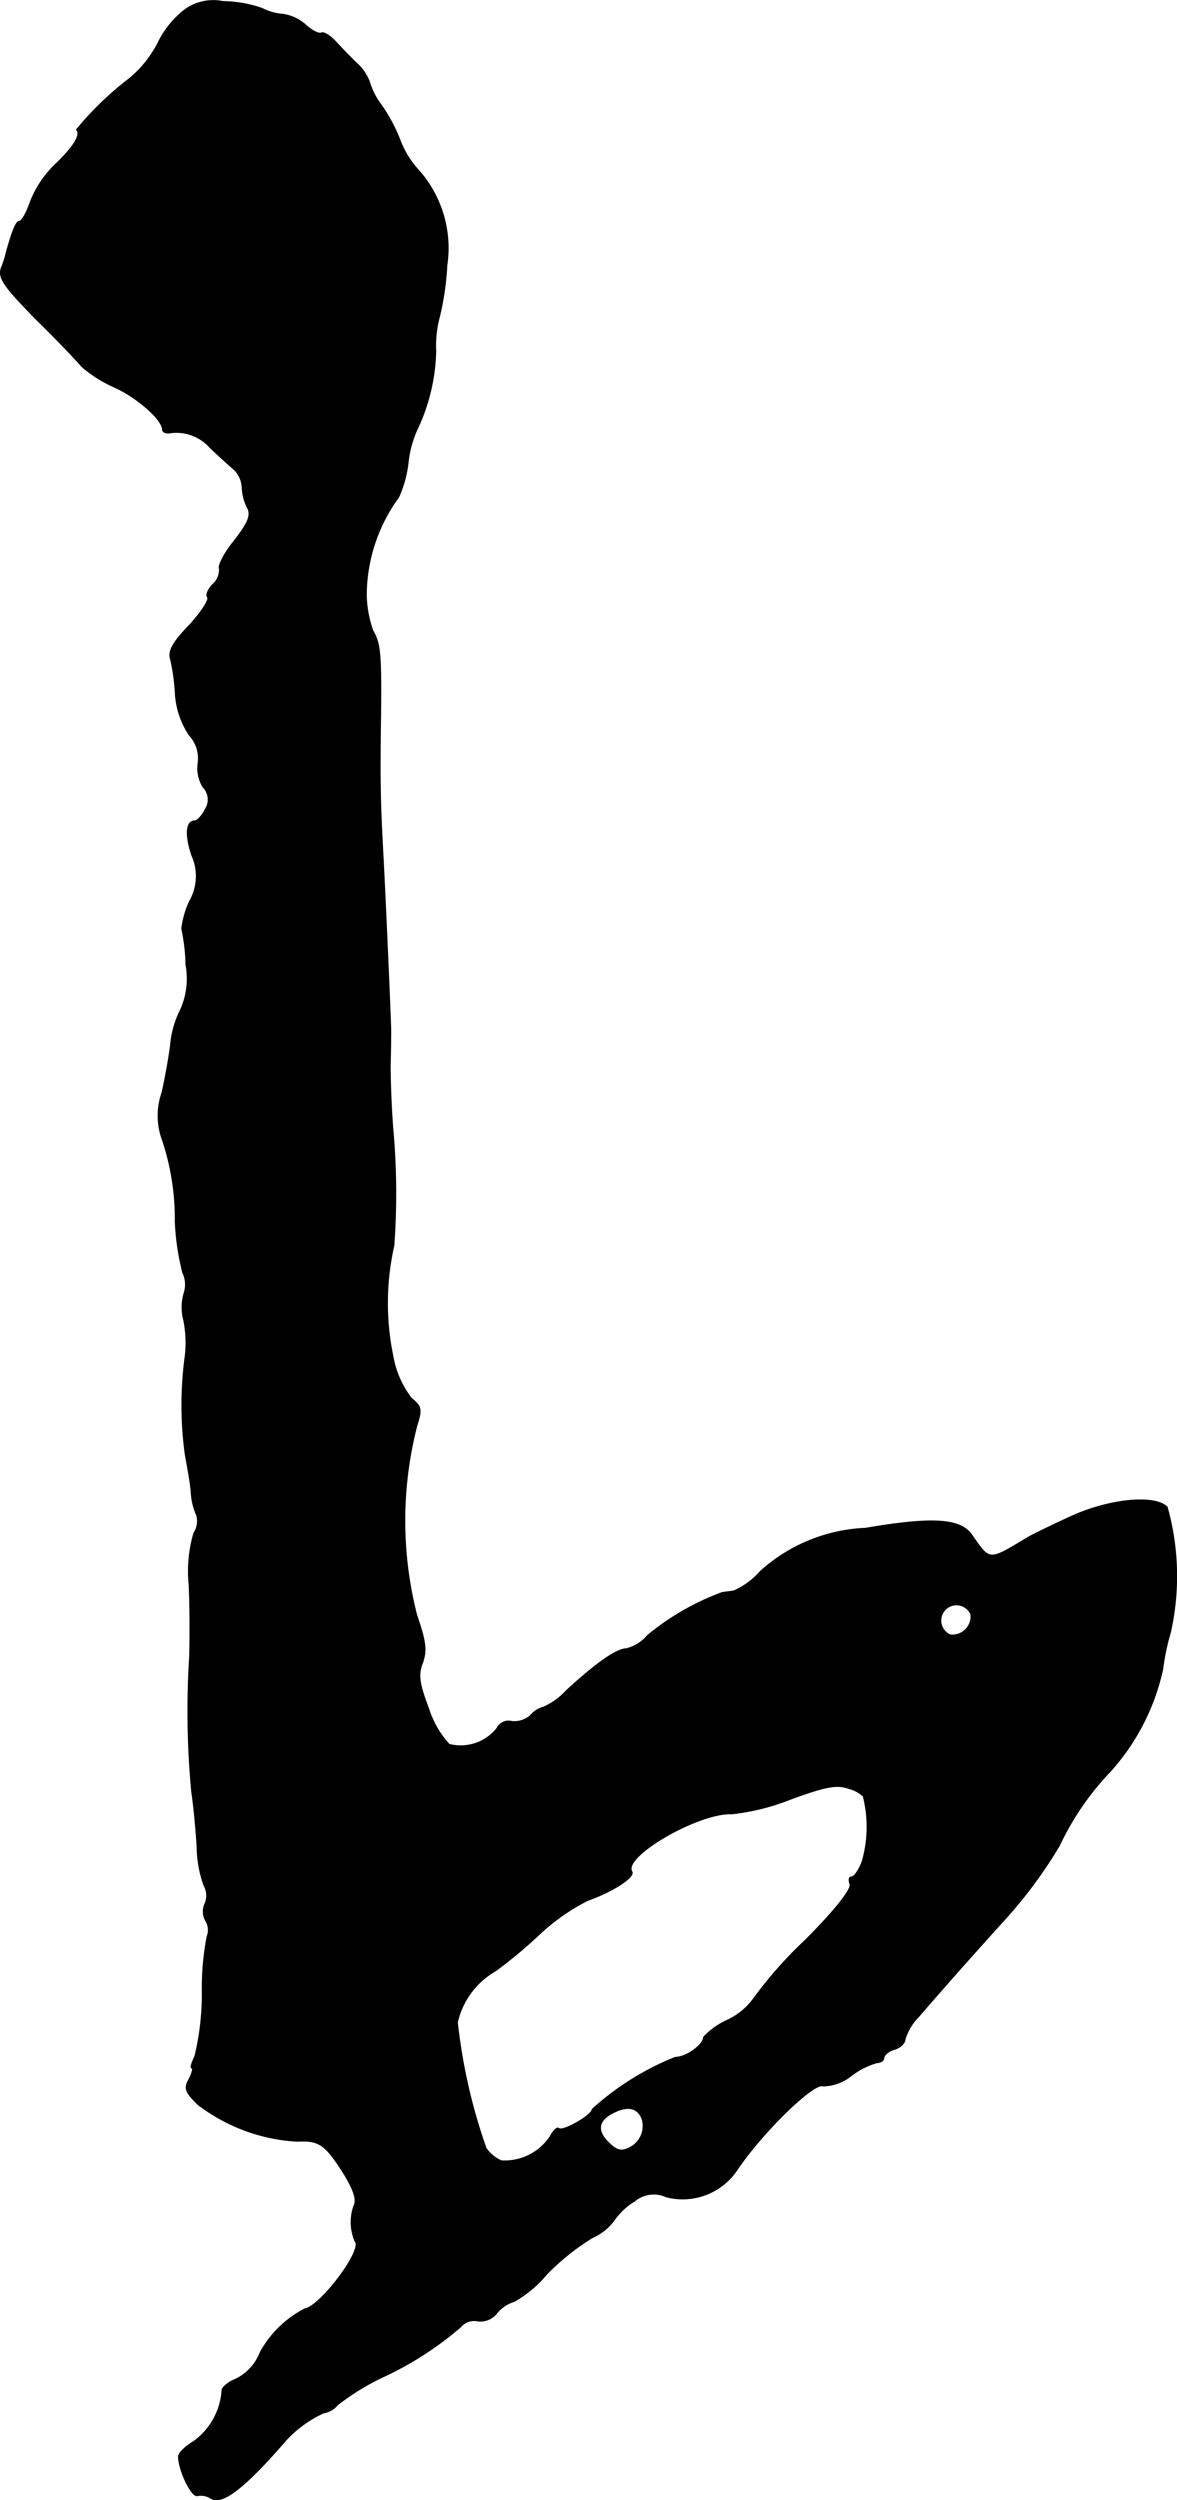
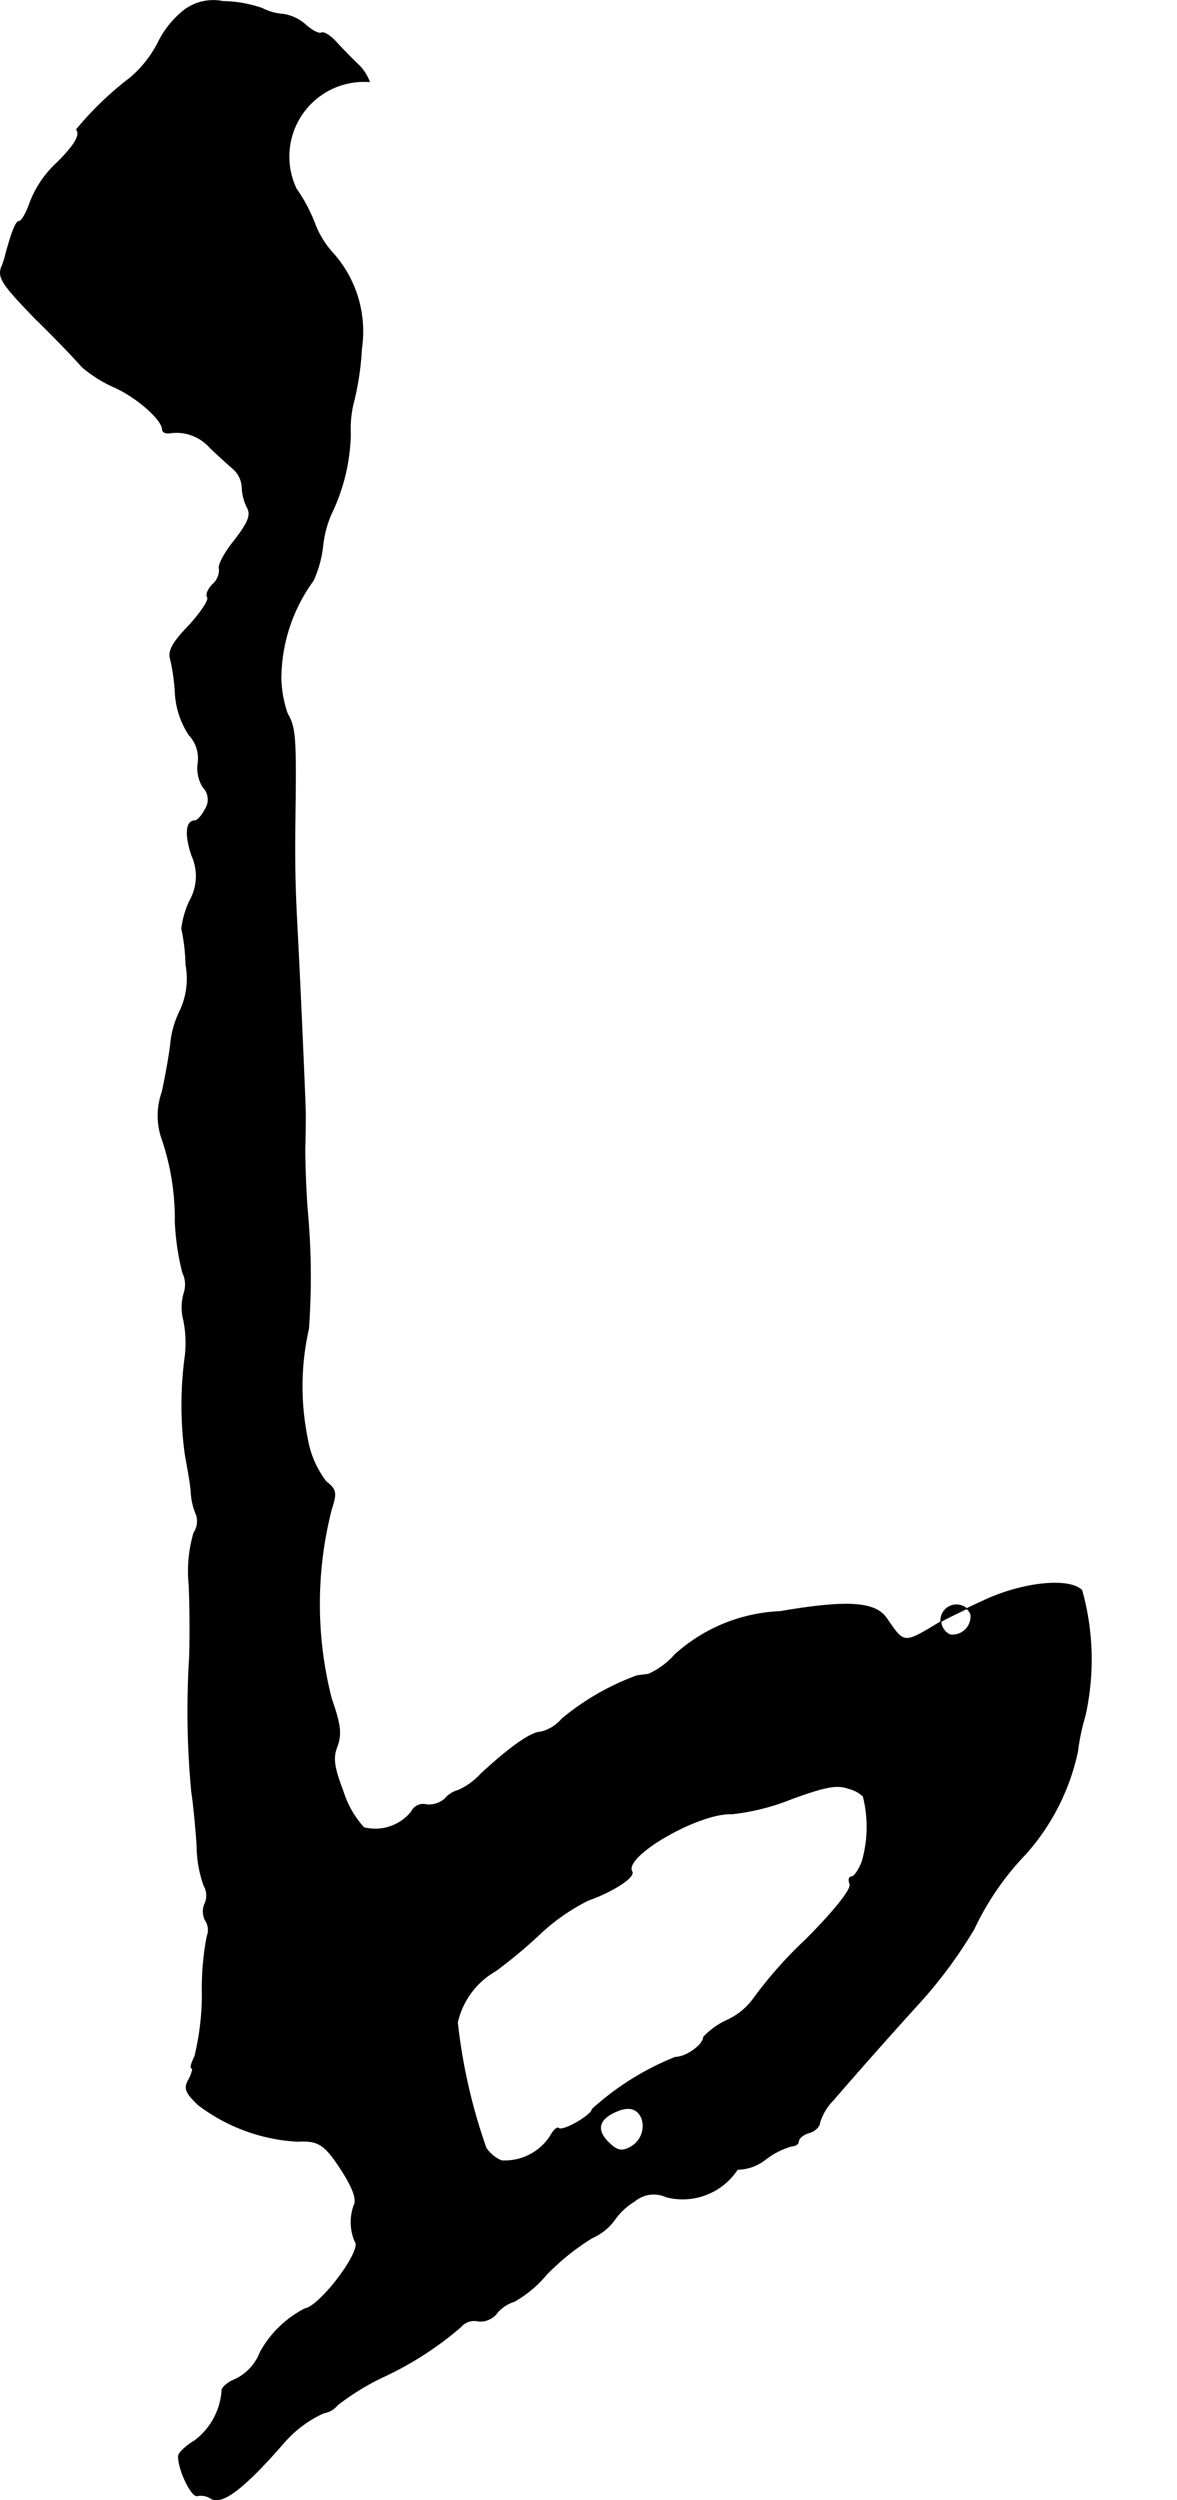
<svg xmlns="http://www.w3.org/2000/svg" version="1.1" width="4.741mm" height="10.067mm" viewBox="0 0 13.44 28.536">
  <defs>
    <style type="text/css">
      .a {
        stroke: #000;
        stroke-linecap: round;
        stroke-linejoin: round;
        stroke-width: 0.01px;
      }
    </style>
  </defs>
-   <path class="a" d="M2.049.162a1.063,1.063,0,0,0-.248.333,1.314,1.314,0,0,1-.315.394,3.717,3.717,0,0,0-.612.588c.048.061-.018.176-.218.376a1.197,1.197,0,0,0-.309.448c-.042.121-.097.224-.127.224-.036,0-.079.103-.151.363a.949.949,0,0,1-.055.17c-.036.115.024.2.388.575.242.236.478.485.533.551a1.498,1.498,0,0,0,.376.236c.254.115.545.369.545.485,0,.024.036.042.079.036a.51.51,0,0,1,.466.17c.103.097.224.206.273.248a.307.307,0,0,1,.091.2.547.547,0,0,0,.061.236c.042.085.012.164-.145.369-.115.139-.194.291-.176.327a.218.218,0,0,1-.073.176c-.055.055-.085.121-.061.151.018.03-.079.176-.212.321-.182.188-.242.291-.212.382a2.262,2.262,0,0,1,.055.4.969.969,0,0,0,.157.466.389.389,0,0,1,.103.321.413.413,0,0,0,.055.273.204.204,0,0,1,.024.26c-.036.073-.091.127-.115.127-.103,0-.115.157-.036.394a.571.571,0,0,1-.024.521,1.057,1.057,0,0,0-.091.315,2.145,2.145,0,0,1,.048.412.861.861,0,0,1-.067.527,1.088,1.088,0,0,0-.109.394c-.018.139-.061.382-.097.539a.8.8,0,0,0,.006.545,2.831,2.831,0,0,1,.145.927,2.866,2.866,0,0,0,.085.581.315.315,0,0,1,.018.23.573.573,0,0,0-.006.315,1.312,1.312,0,0,1,.018.4,4.168,4.168,0,0,0,0,1.139c.024.133.061.327.067.43a.743.743,0,0,0,.061.254.244.244,0,0,1-.03.206,1.549,1.549,0,0,0-.055.588c.012.254.012.624.006.824a9.886,9.886,0,0,0,.024,1.545c.024.151.048.424.061.612a1.364,1.364,0,0,0,.079.454.228.228,0,0,1,.012.206.219.219,0,0,0,.006.194.2.2,0,0,1,.018.182,3.091,3.091,0,0,0-.055.654,3.042,3.042,0,0,1-.085.715c-.036.073-.055.133-.036.133s.006.055-.03.127c-.061.103-.042.151.103.291a2.055,2.055,0,0,0,1.133.418c.248-.012.315.03.527.363.109.176.157.303.121.369a.558.558,0,0,0,.012.412c.091.091-.394.739-.575.769a1.219,1.219,0,0,0-.509.497.563.563,0,0,1-.315.321c-.073.036-.127.091-.121.115a.786.786,0,0,1-.315.575c-.103.061-.182.139-.182.176,0,.157.151.472.218.448a.208.208,0,0,1,.151.03c.127.079.376-.109.83-.63a1.328,1.328,0,0,1,.46-.345.252.252,0,0,0,.157-.091,2.857,2.857,0,0,1,.497-.309,3.805,3.805,0,0,0,.909-.581.201.201,0,0,1,.2-.067.238.238,0,0,0,.218-.097.417.417,0,0,1,.194-.127,1.341,1.341,0,0,0,.369-.309,2.742,2.742,0,0,1,.521-.418.618.618,0,0,0,.26-.212.759.759,0,0,1,.224-.206.341.341,0,0,1,.363-.048.749.749,0,0,0,.812-.315c.291-.43.872-.993.975-.951a.523.523,0,0,0,.321-.115.884.884,0,0,1,.297-.151c.042,0,.079-.024.079-.055s.055-.079.121-.097.121-.073.121-.115a.625.625,0,0,1,.151-.254c.388-.448.697-.793,1.005-1.133a5.255,5.255,0,0,0,.606-.824,3.198,3.198,0,0,1,.588-.854,2.556,2.556,0,0,0,.594-1.169,2.472,2.472,0,0,1,.085-.406,2.934,2.934,0,0,0-.036-1.435c-.145-.145-.666-.091-1.102.109-.224.103-.448.212-.497.242-.442.267-.424.267-.63-.03-.127-.188-.442-.212-1.217-.079a1.909,1.909,0,0,0-1.199.491.879.879,0,0,1-.303.224c-.036.006-.097.012-.133.018a2.91,2.91,0,0,0-.854.491.459.459,0,0,1-.242.151c-.109,0-.351.17-.684.478a.782.782,0,0,1-.26.188.295.295,0,0,0-.151.097.279.279,0,0,1-.212.067.147.147,0,0,0-.17.079.529.529,0,0,1-.545.182,1.094,1.094,0,0,1-.236-.412c-.109-.285-.121-.388-.067-.521.048-.139.036-.242-.067-.539a4.354,4.354,0,0,1,0-2.162c.061-.188.055-.224-.061-.315a1.105,1.105,0,0,1-.212-.485,2.978,2.978,0,0,1,.012-1.26,8.259,8.259,0,0,0-.012-1.333c-.018-.218-.03-.545-.03-.727.006-.182.006-.363.006-.394,0-.097-.055-1.351-.085-1.938-.036-.666-.042-.854-.03-1.696.006-.684-.006-.787-.091-.933a1.304,1.304,0,0,1-.073-.406,1.909,1.909,0,0,1,.369-1.114,1.314,1.314,0,0,0,.109-.4,1.228,1.228,0,0,1,.097-.363,2.195,2.195,0,0,0,.218-.902,1.263,1.263,0,0,1,.042-.394,3.195,3.195,0,0,0,.085-.588,1.338,1.338,0,0,0-.333-1.096,1.055,1.055,0,0,1-.2-.327,1.827,1.827,0,0,0-.212-.4A.857.857,0,0,1,4.218.931.543.543,0,0,0,4.084.731C4.006.658,3.891.537,3.83.471S3.697.362,3.672.374c-.024.018-.109-.024-.182-.091A.508.508,0,0,0,3.236.162.607.607,0,0,1,2.994.095,1.422,1.422,0,0,0,2.546.016.553.553,0,0,0,2.049.162Zm9.037,18.262a.212.212,0,0,1-.236.236.179.179,0,1,1,.236-.236ZM9.857,20.501a1.421,1.421,0,0,1-.012.745c-.036.097-.091.176-.121.176s-.036.036-.018.085c.018.055-.17.297-.509.636a4.803,4.803,0,0,0-.581.654.783.783,0,0,1-.309.26.858.858,0,0,0-.273.194c0,.085-.194.23-.321.23a3.141,3.141,0,0,0-.951.594c0,.067-.339.26-.382.218-.018-.018-.061.024-.097.091a.623.623,0,0,1-.557.279.407.407,0,0,1-.176-.145,6.385,6.385,0,0,1-.327-1.435.907.907,0,0,1,.436-.588,5.515,5.515,0,0,0,.527-.442,2.365,2.365,0,0,1,.527-.363c.291-.103.539-.267.503-.327-.109-.176.769-.678,1.139-.66a2.558,2.558,0,0,0,.678-.17c.382-.139.521-.17.654-.121A.385.385,0,0,1,9.857,20.501Zm-2.526,3.683a.275.275,0,0,1-.151.333c-.085.042-.139.03-.236-.067-.139-.139-.109-.26.079-.345C7.179,24.032,7.282,24.062,7.331,24.183Z" />
+   <path class="a" d="M2.049.162a1.063,1.063,0,0,0-.248.333,1.314,1.314,0,0,1-.315.394,3.717,3.717,0,0,0-.612.588c.048.061-.018.176-.218.376a1.197,1.197,0,0,0-.309.448c-.042.121-.097.224-.127.224-.036,0-.079.103-.151.363a.949.949,0,0,1-.055.17c-.036.115.024.2.388.575.242.236.478.485.533.551a1.498,1.498,0,0,0,.376.236c.254.115.545.369.545.485,0,.024.036.042.079.036a.51.51,0,0,1,.466.17c.103.097.224.206.273.248a.307.307,0,0,1,.091.2.547.547,0,0,0,.061.236c.042.085.012.164-.145.369-.115.139-.194.291-.176.327a.218.218,0,0,1-.073.176c-.055.055-.085.121-.061.151.018.03-.079.176-.212.321-.182.188-.242.291-.212.382a2.262,2.262,0,0,1,.055.4.969.969,0,0,0,.157.466.389.389,0,0,1,.103.321.413.413,0,0,0,.055.273.204.204,0,0,1,.024.26c-.036.073-.091.127-.115.127-.103,0-.115.157-.036.394a.571.571,0,0,1-.024.521,1.057,1.057,0,0,0-.091.315,2.145,2.145,0,0,1,.048.412.861.861,0,0,1-.067.527,1.088,1.088,0,0,0-.109.394c-.018.139-.061.382-.097.539a.8.8,0,0,0,.006.545,2.831,2.831,0,0,1,.145.927,2.866,2.866,0,0,0,.085.581.315.315,0,0,1,.018.23.573.573,0,0,0-.006.315,1.312,1.312,0,0,1,.018.4,4.168,4.168,0,0,0,0,1.139c.024.133.061.327.067.43a.743.743,0,0,0,.061.254.244.244,0,0,1-.03.206,1.549,1.549,0,0,0-.055.588c.012.254.012.624.006.824a9.886,9.886,0,0,0,.024,1.545c.024.151.048.424.061.612a1.364,1.364,0,0,0,.079.454.228.228,0,0,1,.012.206.219.219,0,0,0,.006.194.2.2,0,0,1,.018.182,3.091,3.091,0,0,0-.055.654,3.042,3.042,0,0,1-.085.715c-.036.073-.055.133-.036.133s.006.055-.03.127c-.061.103-.042.151.103.291a2.055,2.055,0,0,0,1.133.418c.248-.012.315.03.527.363.109.176.157.303.121.369a.558.558,0,0,0,.012.412c.091.091-.394.739-.575.769a1.219,1.219,0,0,0-.509.497.563.563,0,0,1-.315.321c-.073.036-.127.091-.121.115a.786.786,0,0,1-.315.575c-.103.061-.182.139-.182.176,0,.157.151.472.218.448a.208.208,0,0,1,.151.03c.127.079.376-.109.83-.63a1.328,1.328,0,0,1,.46-.345.252.252,0,0,0,.157-.091,2.857,2.857,0,0,1,.497-.309,3.805,3.805,0,0,0,.909-.581.201.201,0,0,1,.2-.067.238.238,0,0,0,.218-.097.417.417,0,0,1,.194-.127,1.341,1.341,0,0,0,.369-.309,2.742,2.742,0,0,1,.521-.418.618.618,0,0,0,.26-.212.759.759,0,0,1,.224-.206.341.341,0,0,1,.363-.048.749.749,0,0,0,.812-.315a.523.523,0,0,0,.321-.115.884.884,0,0,1,.297-.151c.042,0,.079-.024.079-.055s.055-.079.121-.097.121-.073.121-.115a.625.625,0,0,1,.151-.254c.388-.448.697-.793,1.005-1.133a5.255,5.255,0,0,0,.606-.824,3.198,3.198,0,0,1,.588-.854,2.556,2.556,0,0,0,.594-1.169,2.472,2.472,0,0,1,.085-.406,2.934,2.934,0,0,0-.036-1.435c-.145-.145-.666-.091-1.102.109-.224.103-.448.212-.497.242-.442.267-.424.267-.63-.03-.127-.188-.442-.212-1.217-.079a1.909,1.909,0,0,0-1.199.491.879.879,0,0,1-.303.224c-.036.006-.097.012-.133.018a2.91,2.91,0,0,0-.854.491.459.459,0,0,1-.242.151c-.109,0-.351.17-.684.478a.782.782,0,0,1-.26.188.295.295,0,0,0-.151.097.279.279,0,0,1-.212.067.147.147,0,0,0-.17.079.529.529,0,0,1-.545.182,1.094,1.094,0,0,1-.236-.412c-.109-.285-.121-.388-.067-.521.048-.139.036-.242-.067-.539a4.354,4.354,0,0,1,0-2.162c.061-.188.055-.224-.061-.315a1.105,1.105,0,0,1-.212-.485,2.978,2.978,0,0,1,.012-1.26,8.259,8.259,0,0,0-.012-1.333c-.018-.218-.03-.545-.03-.727.006-.182.006-.363.006-.394,0-.097-.055-1.351-.085-1.938-.036-.666-.042-.854-.03-1.696.006-.684-.006-.787-.091-.933a1.304,1.304,0,0,1-.073-.406,1.909,1.909,0,0,1,.369-1.114,1.314,1.314,0,0,0,.109-.4,1.228,1.228,0,0,1,.097-.363,2.195,2.195,0,0,0,.218-.902,1.263,1.263,0,0,1,.042-.394,3.195,3.195,0,0,0,.085-.588,1.338,1.338,0,0,0-.333-1.096,1.055,1.055,0,0,1-.2-.327,1.827,1.827,0,0,0-.212-.4A.857.857,0,0,1,4.218.931.543.543,0,0,0,4.084.731C4.006.658,3.891.537,3.83.471S3.697.362,3.672.374c-.024.018-.109-.024-.182-.091A.508.508,0,0,0,3.236.162.607.607,0,0,1,2.994.095,1.422,1.422,0,0,0,2.546.016.553.553,0,0,0,2.049.162Zm9.037,18.262a.212.212,0,0,1-.236.236.179.179,0,1,1,.236-.236ZM9.857,20.501a1.421,1.421,0,0,1-.012.745c-.036.097-.091.176-.121.176s-.036.036-.018.085c.018.055-.17.297-.509.636a4.803,4.803,0,0,0-.581.654.783.783,0,0,1-.309.26.858.858,0,0,0-.273.194c0,.085-.194.23-.321.23a3.141,3.141,0,0,0-.951.594c0,.067-.339.26-.382.218-.018-.018-.061.024-.097.091a.623.623,0,0,1-.557.279.407.407,0,0,1-.176-.145,6.385,6.385,0,0,1-.327-1.435.907.907,0,0,1,.436-.588,5.515,5.515,0,0,0,.527-.442,2.365,2.365,0,0,1,.527-.363c.291-.103.539-.267.503-.327-.109-.176.769-.678,1.139-.66a2.558,2.558,0,0,0,.678-.17c.382-.139.521-.17.654-.121A.385.385,0,0,1,9.857,20.501Zm-2.526,3.683a.275.275,0,0,1-.151.333c-.085.042-.139.03-.236-.067-.139-.139-.109-.26.079-.345C7.179,24.032,7.282,24.062,7.331,24.183Z" />
</svg>